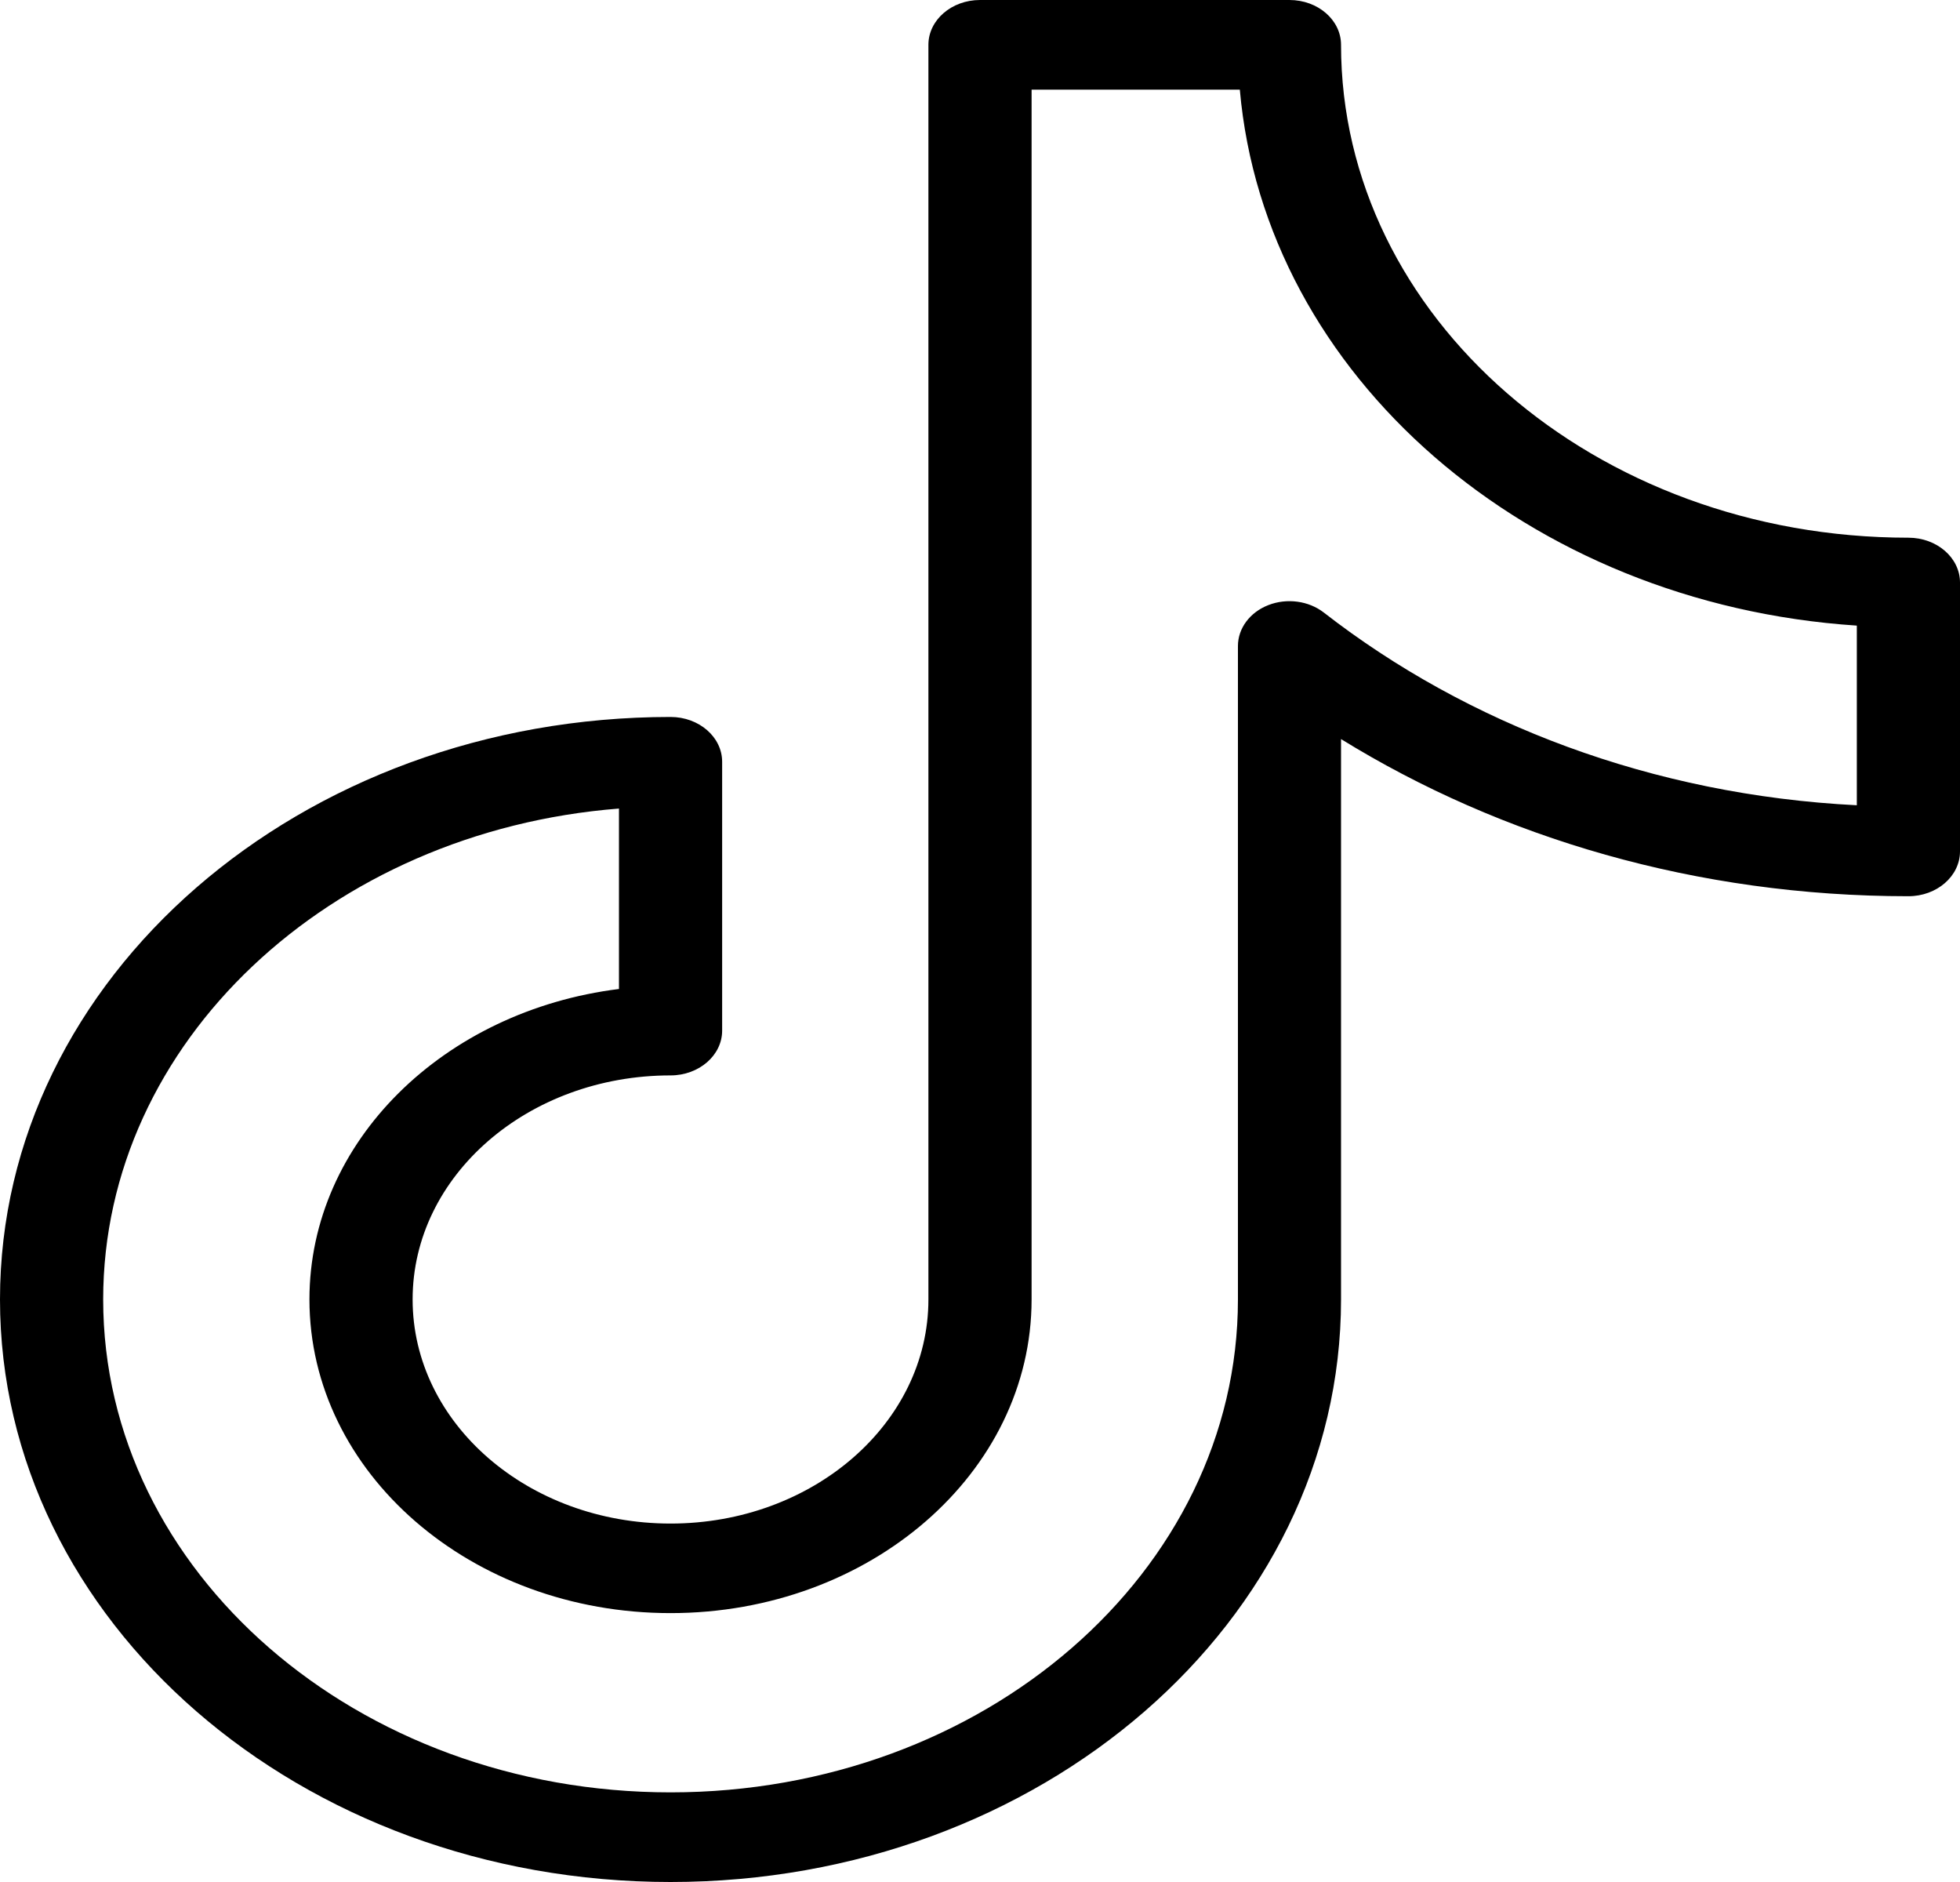
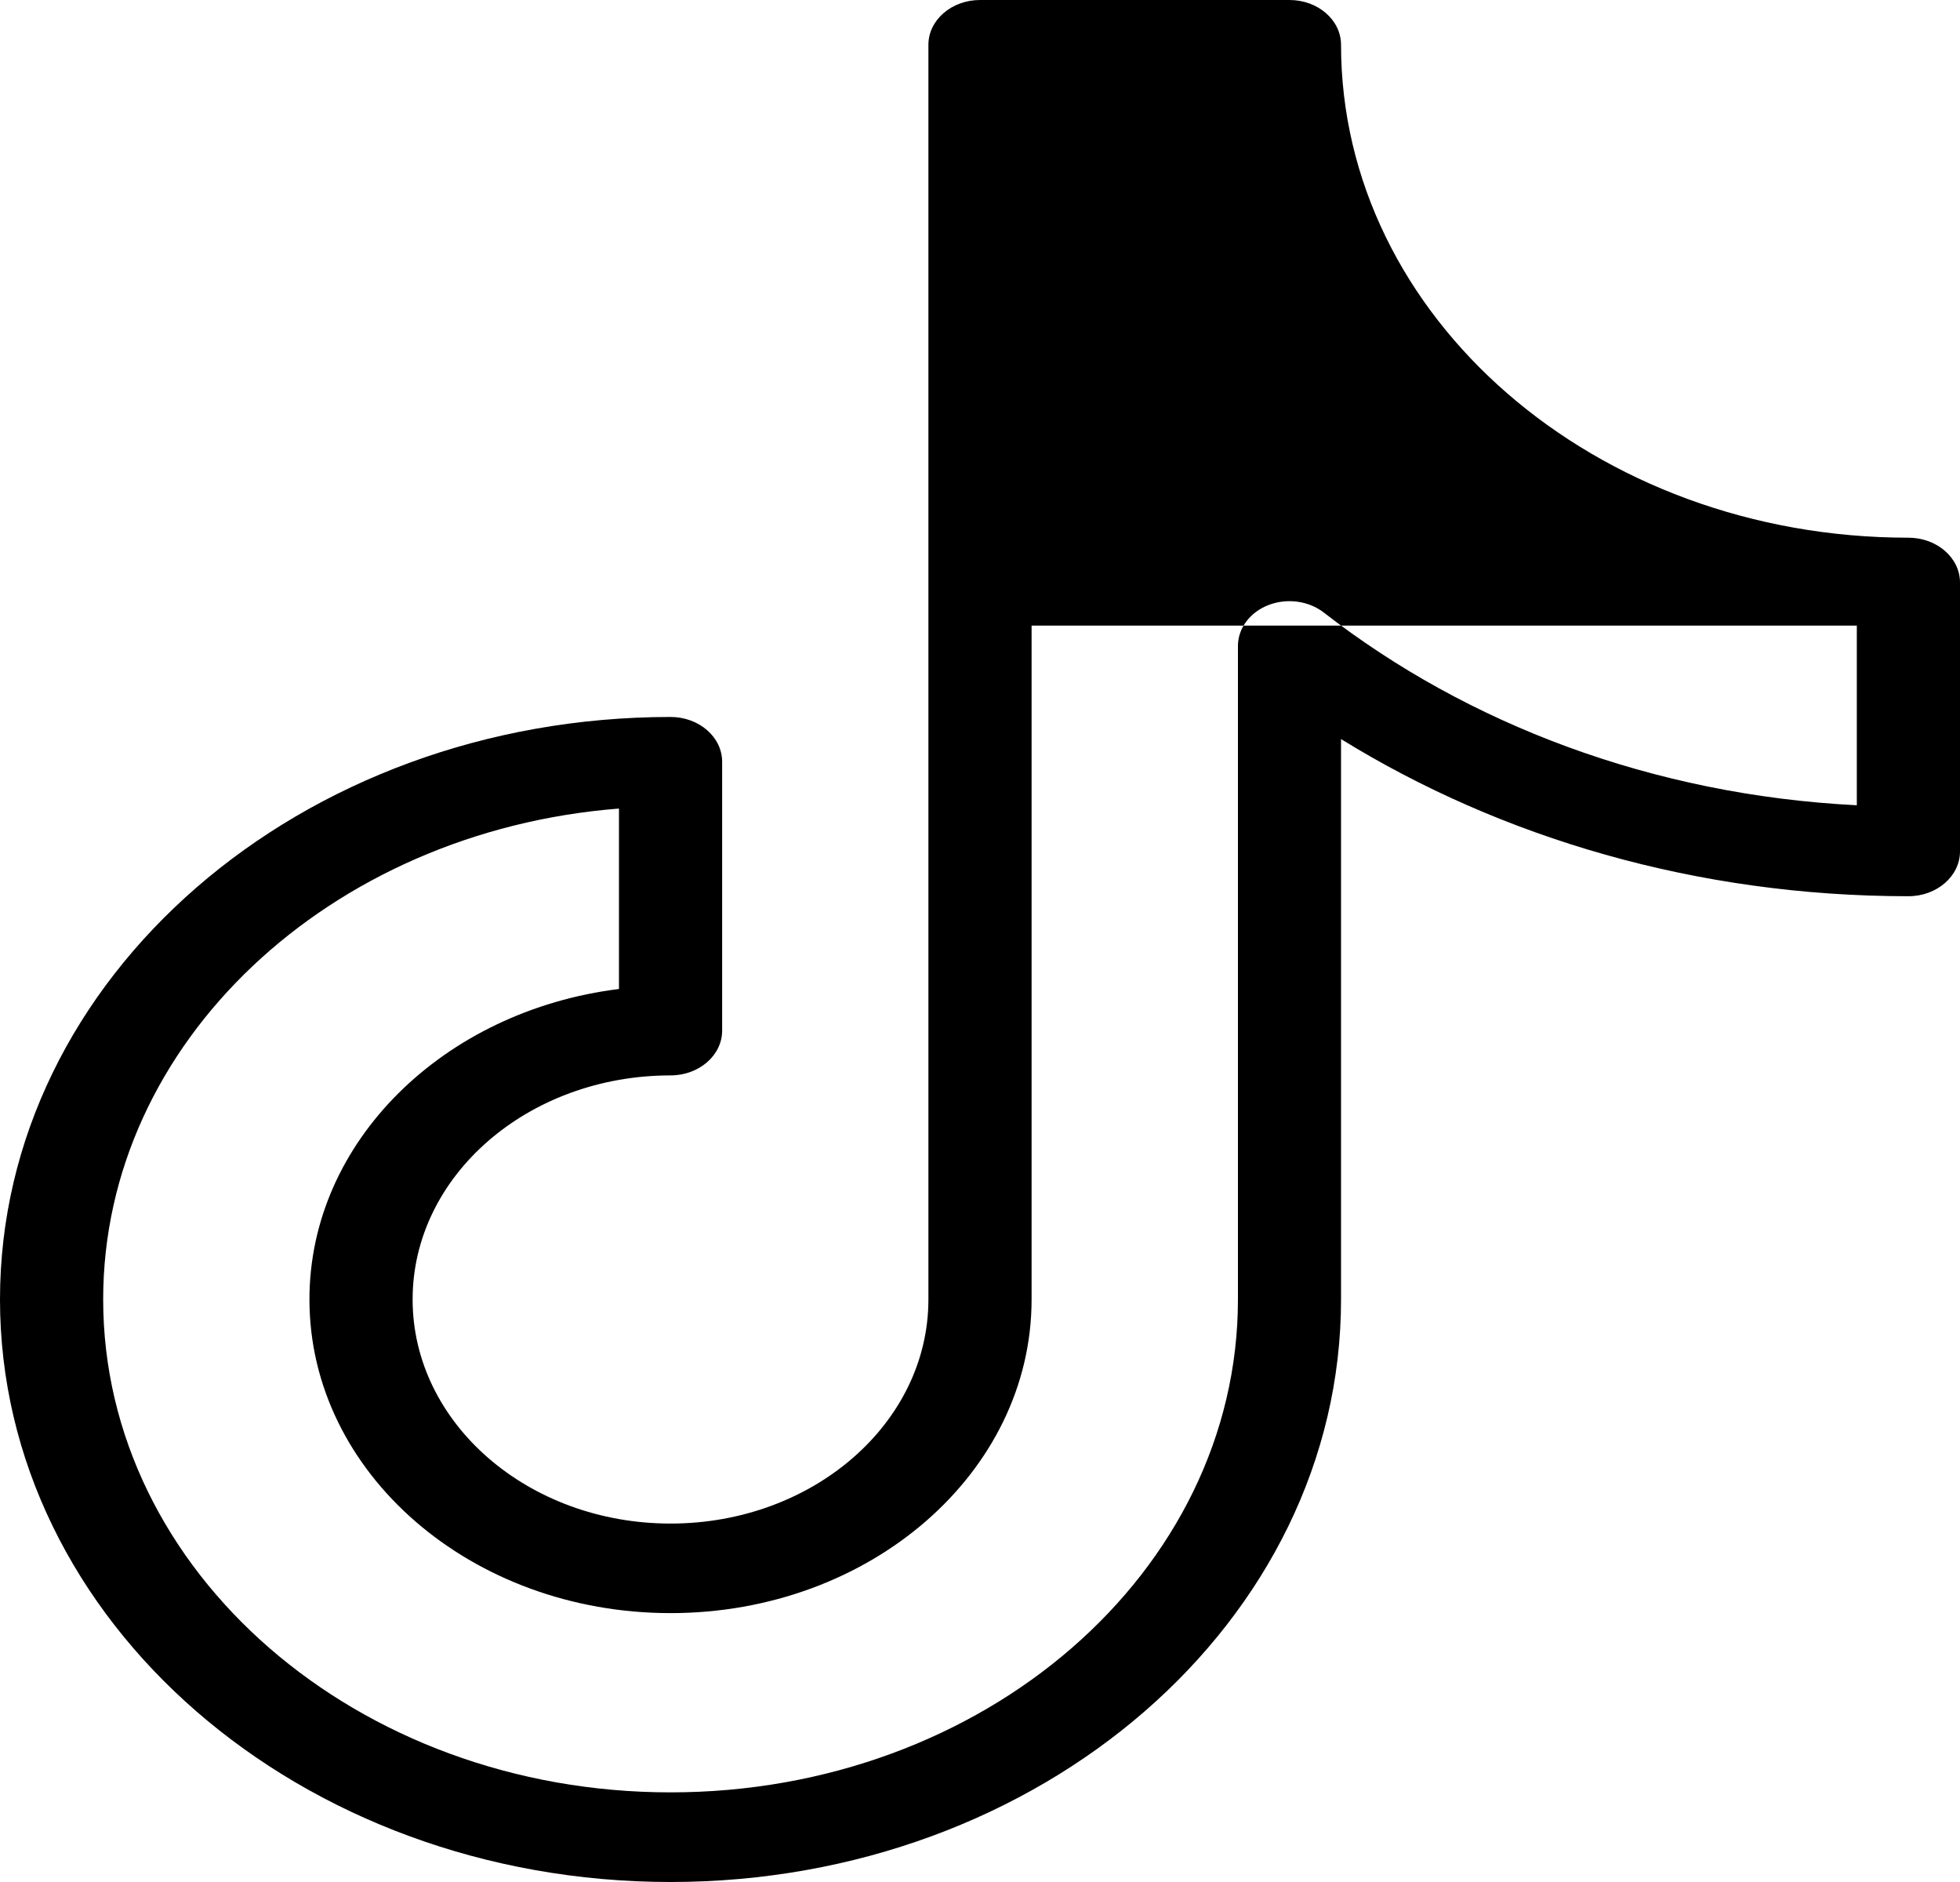
<svg xmlns="http://www.w3.org/2000/svg" width="25" height="24" viewBox="0 0 25 24" fill="none">
-   <path fill-rule="evenodd" clip-rule="evenodd" d="M11.842 0.571C11.842 0.256 12.137 0 12.5 0H16.447C16.811 0 17.105 0.256 17.105 0.571C17.105 4.043 20.345 6.857 24.342 6.857C24.705 6.857 25 7.113 25 7.429V10.857C25 11.173 24.705 11.429 24.342 11.429C21.645 11.429 19.148 10.686 17.105 9.425V16.571C17.105 20.674 13.276 24 8.553 24C3.829 24 0 20.674 0 16.571C0 12.469 3.829 9.143 8.553 9.143C8.916 9.143 9.211 9.399 9.211 9.714V13.143C9.211 13.458 8.916 13.714 8.553 13.714C6.736 13.714 5.263 14.993 5.263 16.571C5.263 18.149 6.736 19.429 8.553 19.429C10.369 19.429 11.842 18.149 11.842 16.571V0.571ZM13.158 1.143V16.571C13.158 18.781 11.096 20.571 8.553 20.571C6.009 20.571 3.947 18.781 3.947 16.571C3.947 14.556 5.663 12.889 7.895 12.612V10.311C4.206 10.6 1.316 13.293 1.316 16.571C1.316 20.043 4.556 22.857 8.553 22.857C12.55 22.857 15.79 20.043 15.79 16.571V8.238C15.79 8.013 15.942 7.808 16.179 7.716C16.416 7.624 16.693 7.662 16.886 7.812C18.713 9.232 21.078 10.138 23.684 10.269V7.978C19.485 7.701 16.134 4.79 15.814 1.143H13.158Z" fill="black" />
+   <path fill-rule="evenodd" clip-rule="evenodd" d="M11.842 0.571C11.842 0.256 12.137 0 12.5 0H16.447C16.811 0 17.105 0.256 17.105 0.571C17.105 4.043 20.345 6.857 24.342 6.857C24.705 6.857 25 7.113 25 7.429V10.857C25 11.173 24.705 11.429 24.342 11.429C21.645 11.429 19.148 10.686 17.105 9.425V16.571C17.105 20.674 13.276 24 8.553 24C3.829 24 0 20.674 0 16.571C0 12.469 3.829 9.143 8.553 9.143C8.916 9.143 9.211 9.399 9.211 9.714V13.143C9.211 13.458 8.916 13.714 8.553 13.714C6.736 13.714 5.263 14.993 5.263 16.571C5.263 18.149 6.736 19.429 8.553 19.429C10.369 19.429 11.842 18.149 11.842 16.571V0.571ZM13.158 1.143V16.571C13.158 18.781 11.096 20.571 8.553 20.571C6.009 20.571 3.947 18.781 3.947 16.571C3.947 14.556 5.663 12.889 7.895 12.612V10.311C4.206 10.6 1.316 13.293 1.316 16.571C1.316 20.043 4.556 22.857 8.553 22.857C12.55 22.857 15.79 20.043 15.79 16.571V8.238C15.79 8.013 15.942 7.808 16.179 7.716C16.416 7.624 16.693 7.662 16.886 7.812C18.713 9.232 21.078 10.138 23.684 10.269V7.978H13.158Z" fill="black" />
</svg>